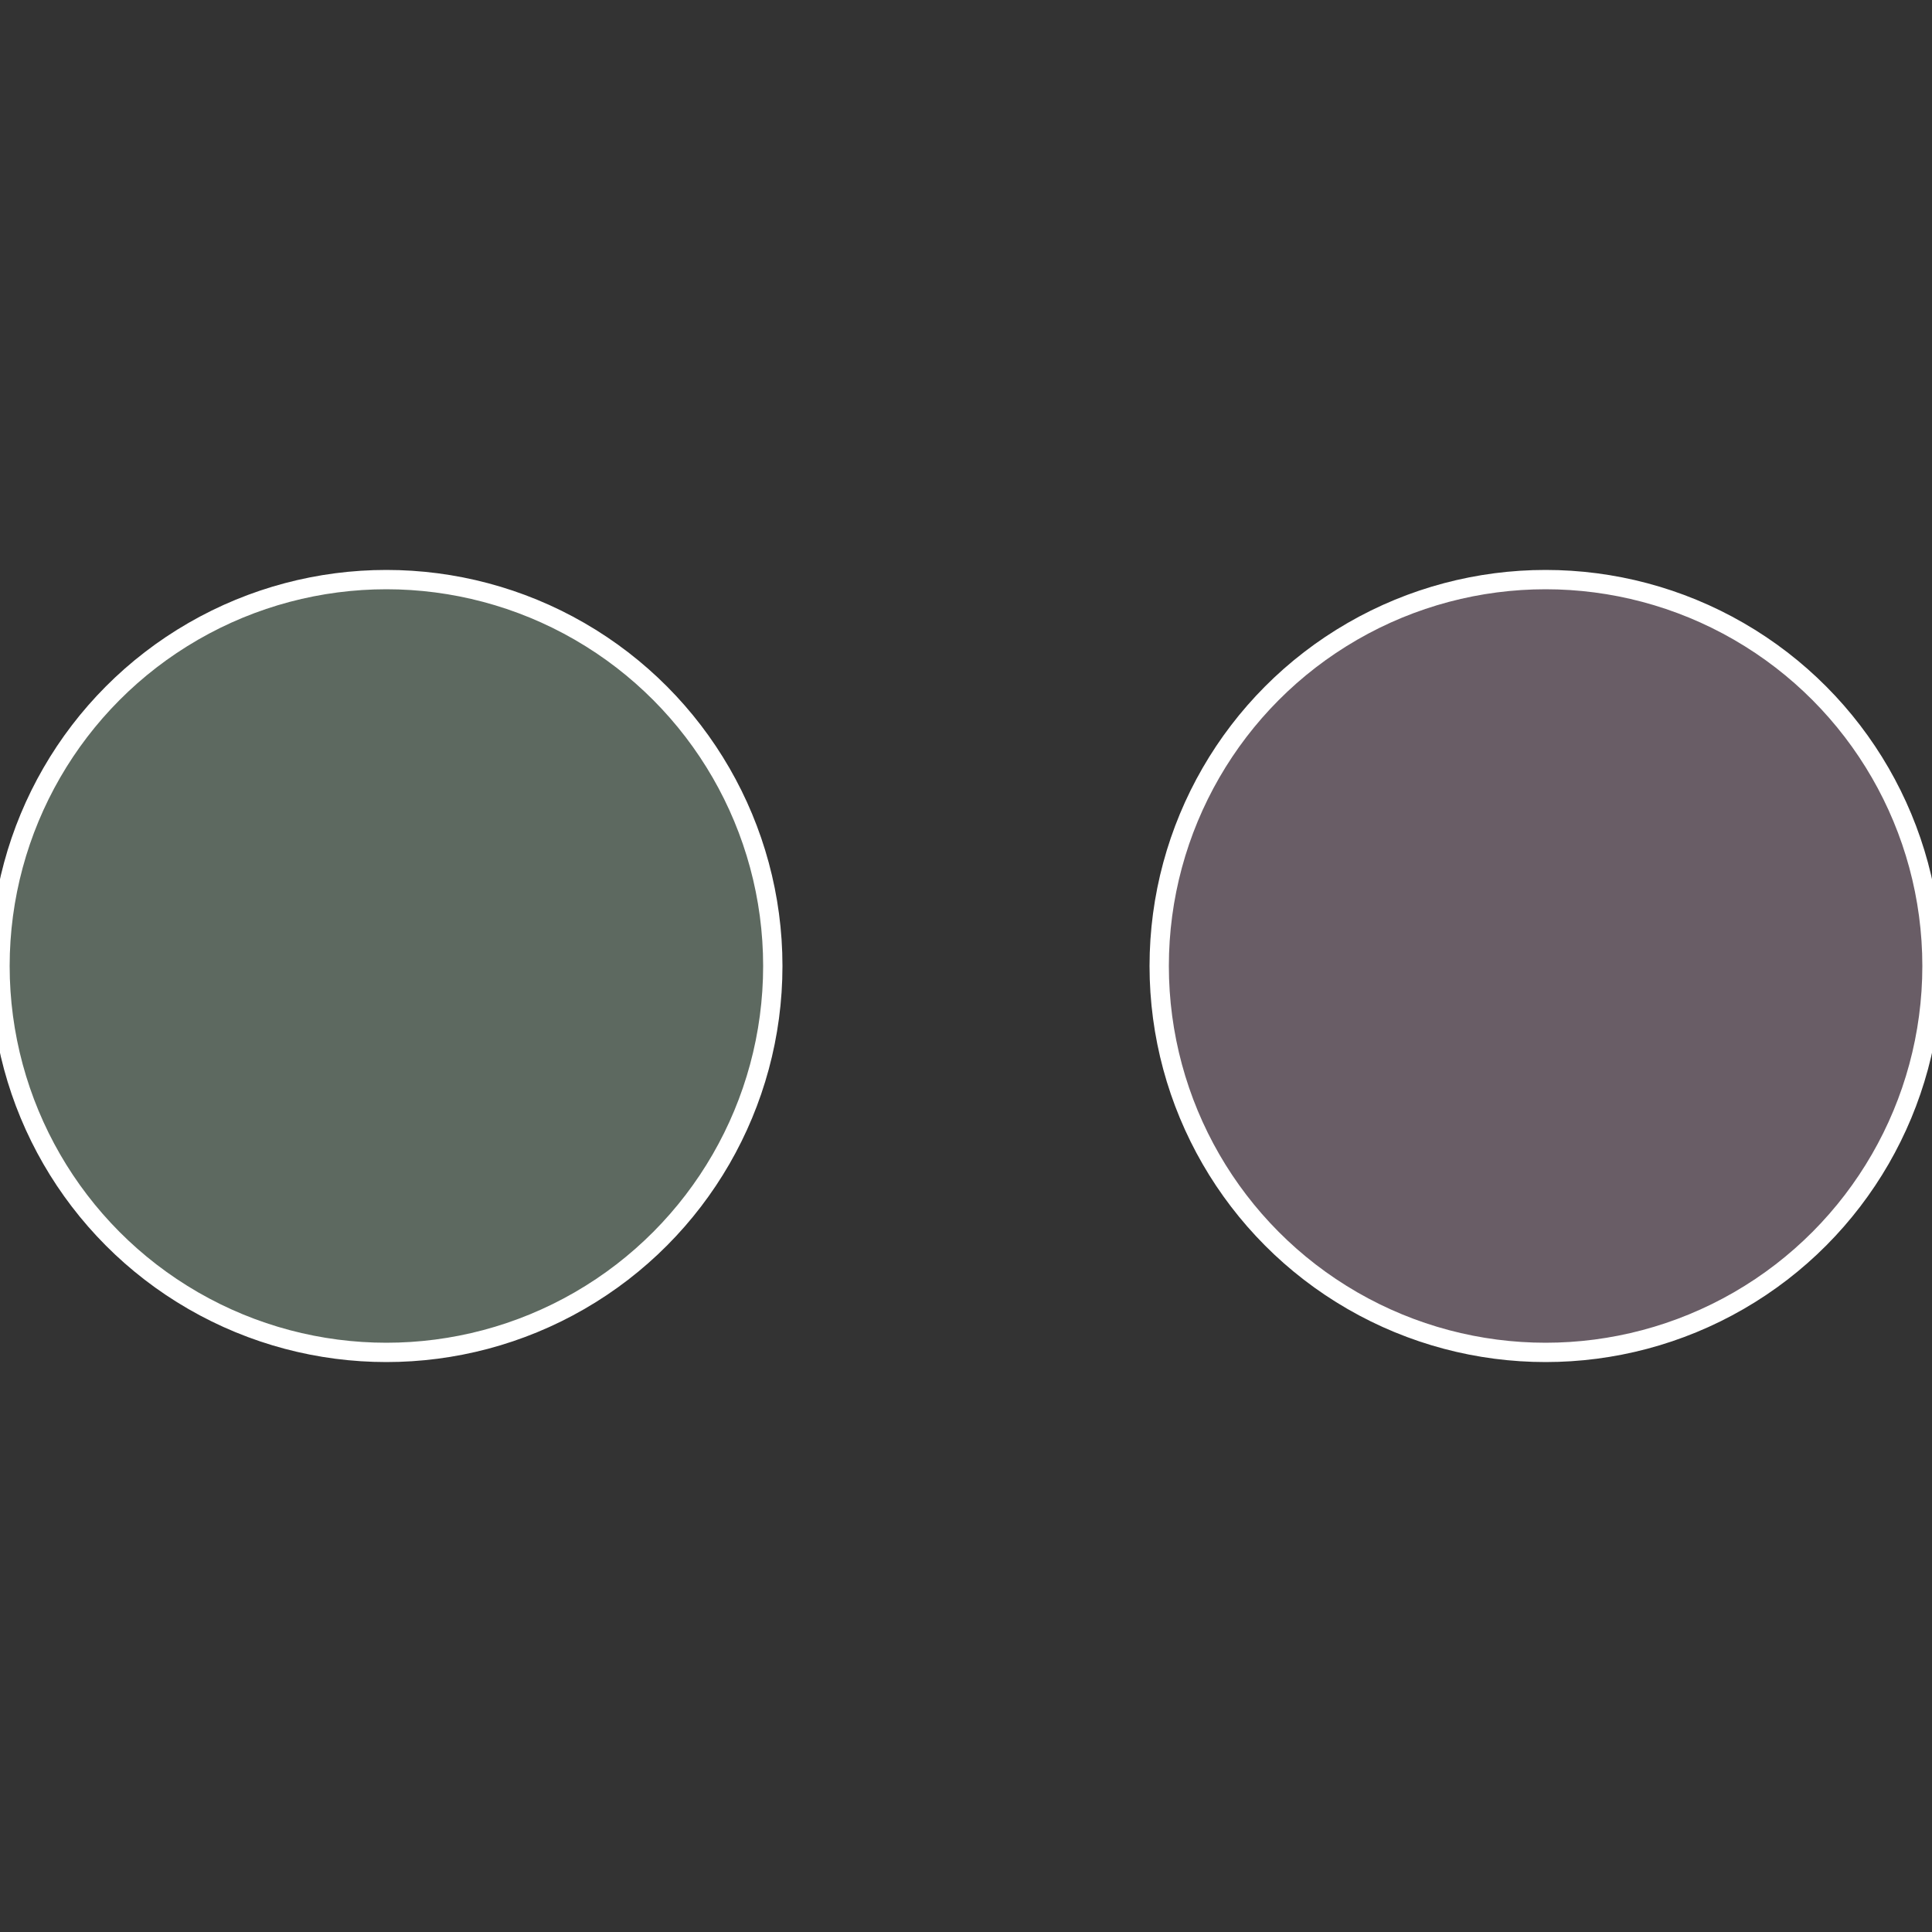
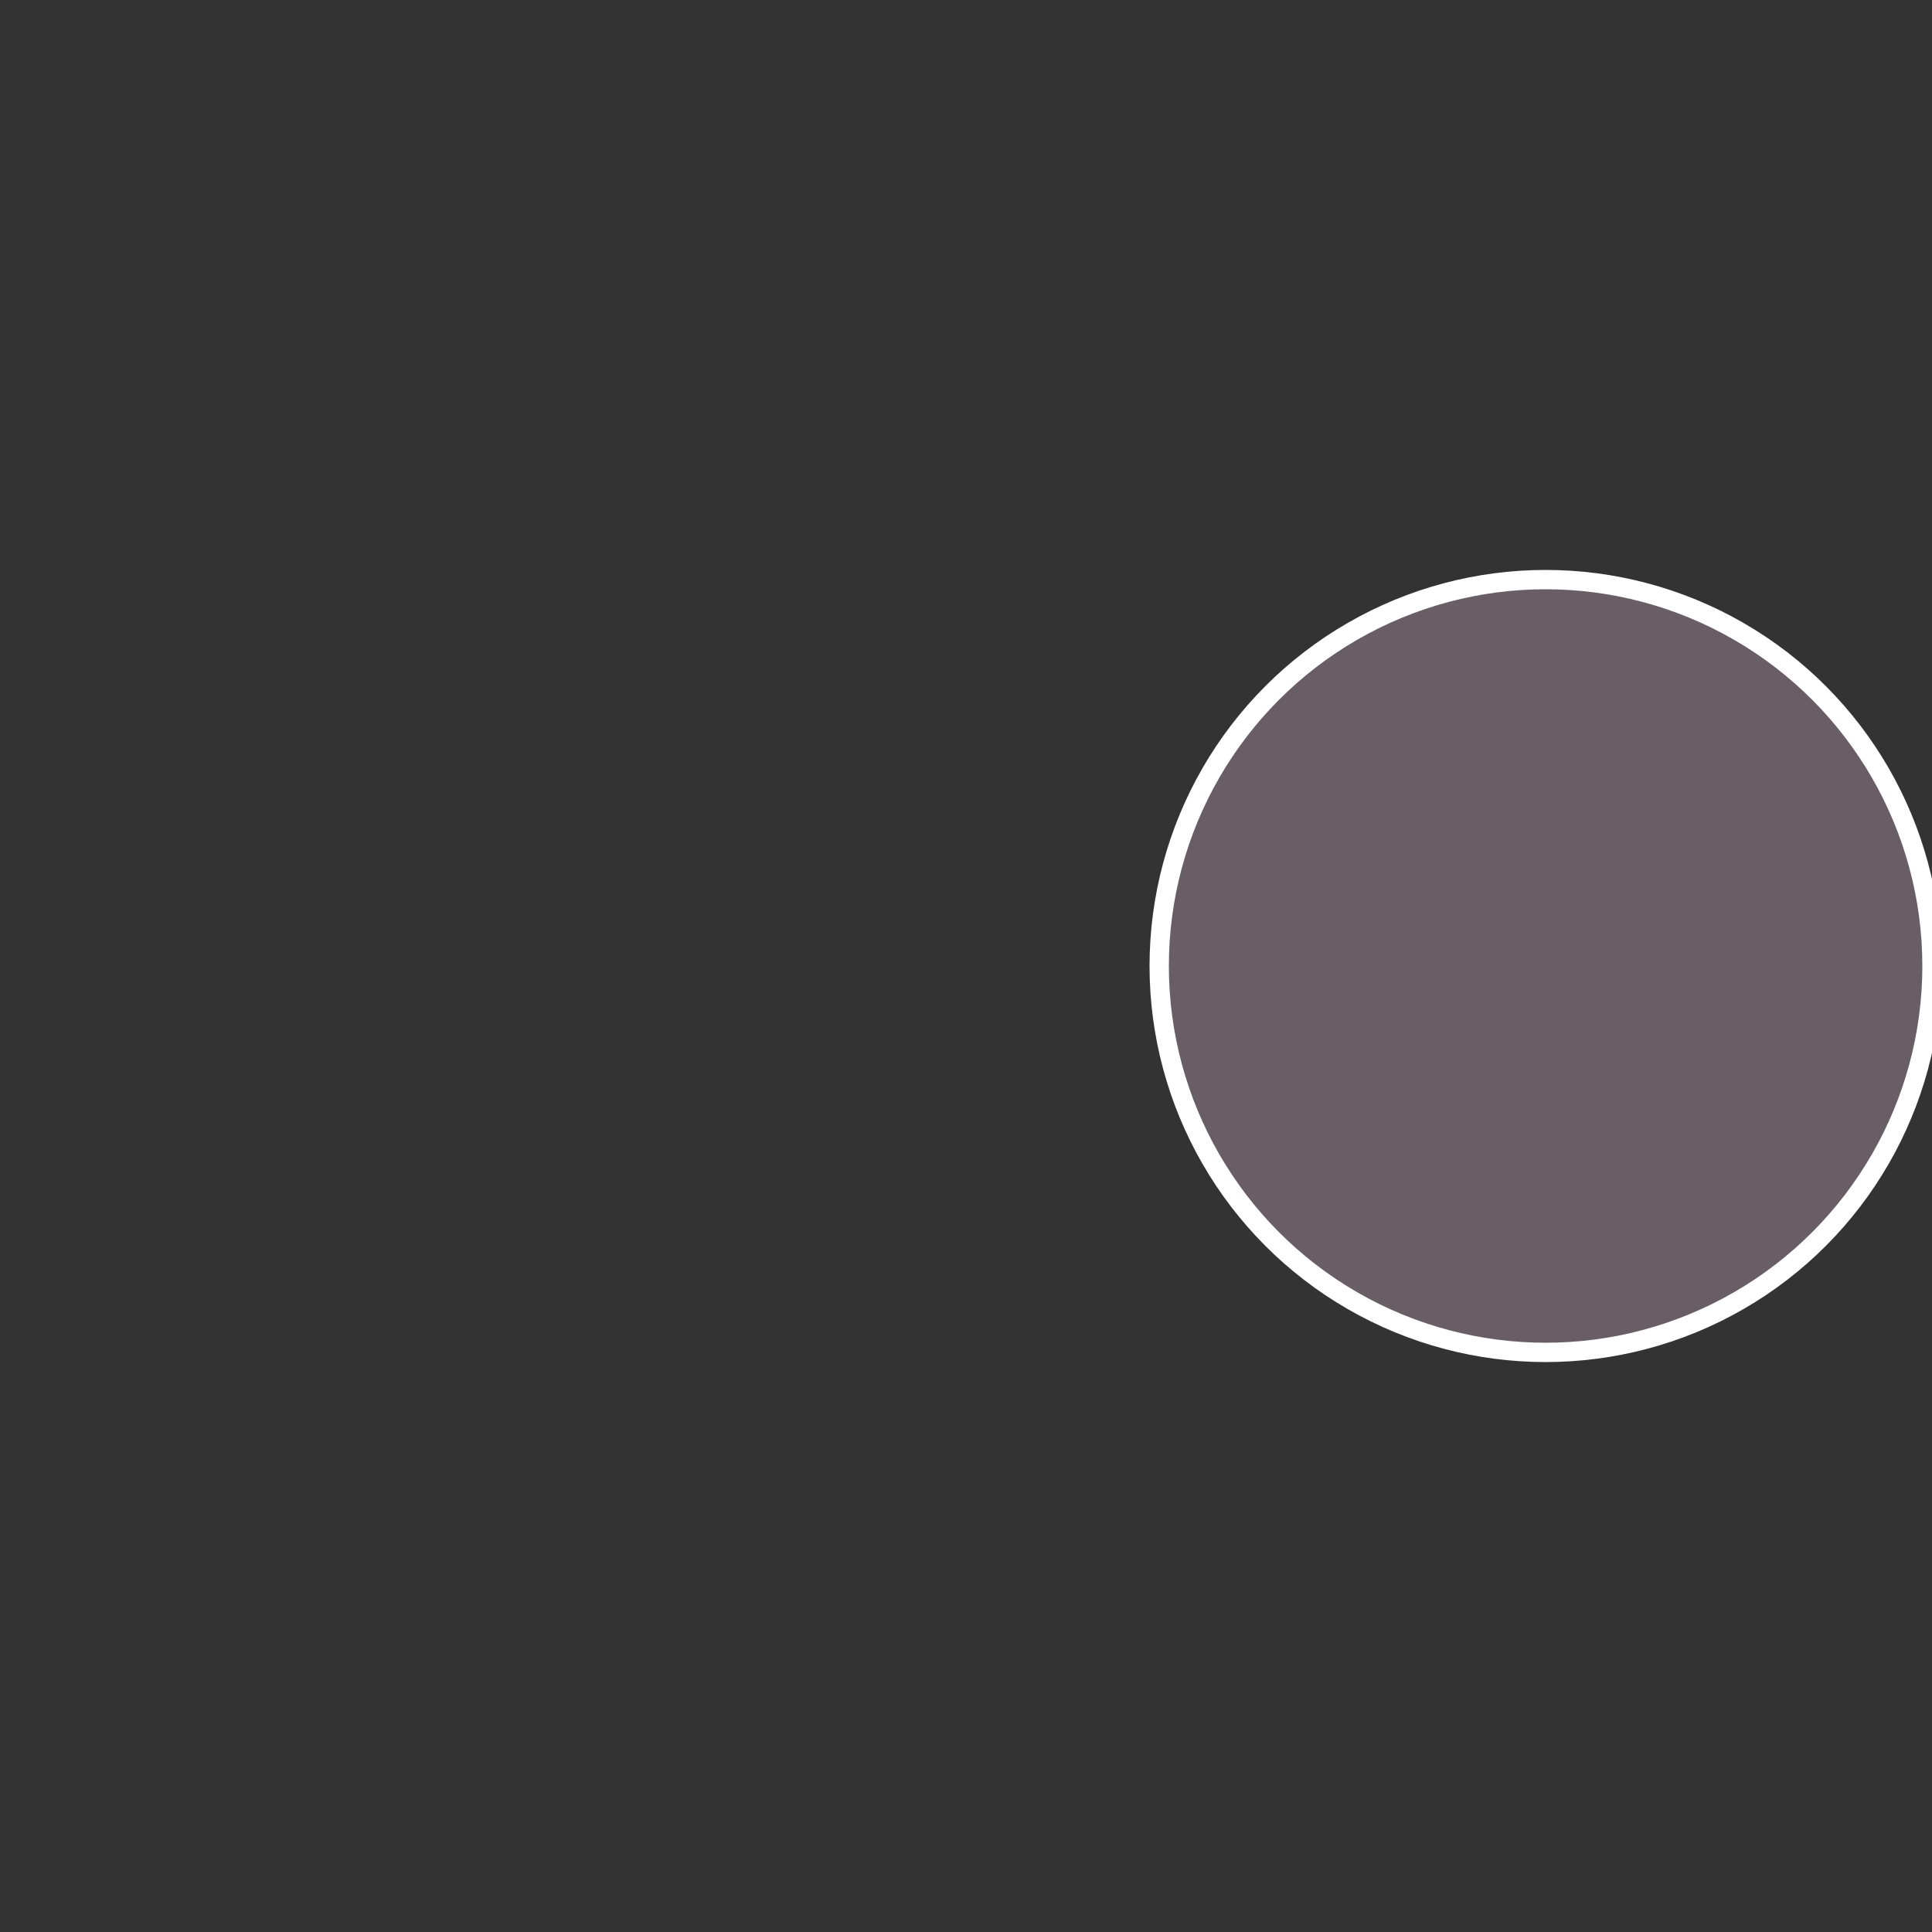
<svg xmlns="http://www.w3.org/2000/svg" width="500" height="500" viewBox="-1 -1 2 2">
  <rect x="-1" y="-1" width="2" height="2" fill="#333333" stroke="none" />
  <circle cx="0.6" cy="0" r="0.4" fill="#695d66" stroke="#fff" stroke-width="1%" />
-   <circle cx="-0.6" cy="7.3478807948841E-17" r="0.4" fill="#5d6960" stroke="#fff" stroke-width="1%" />
</svg>